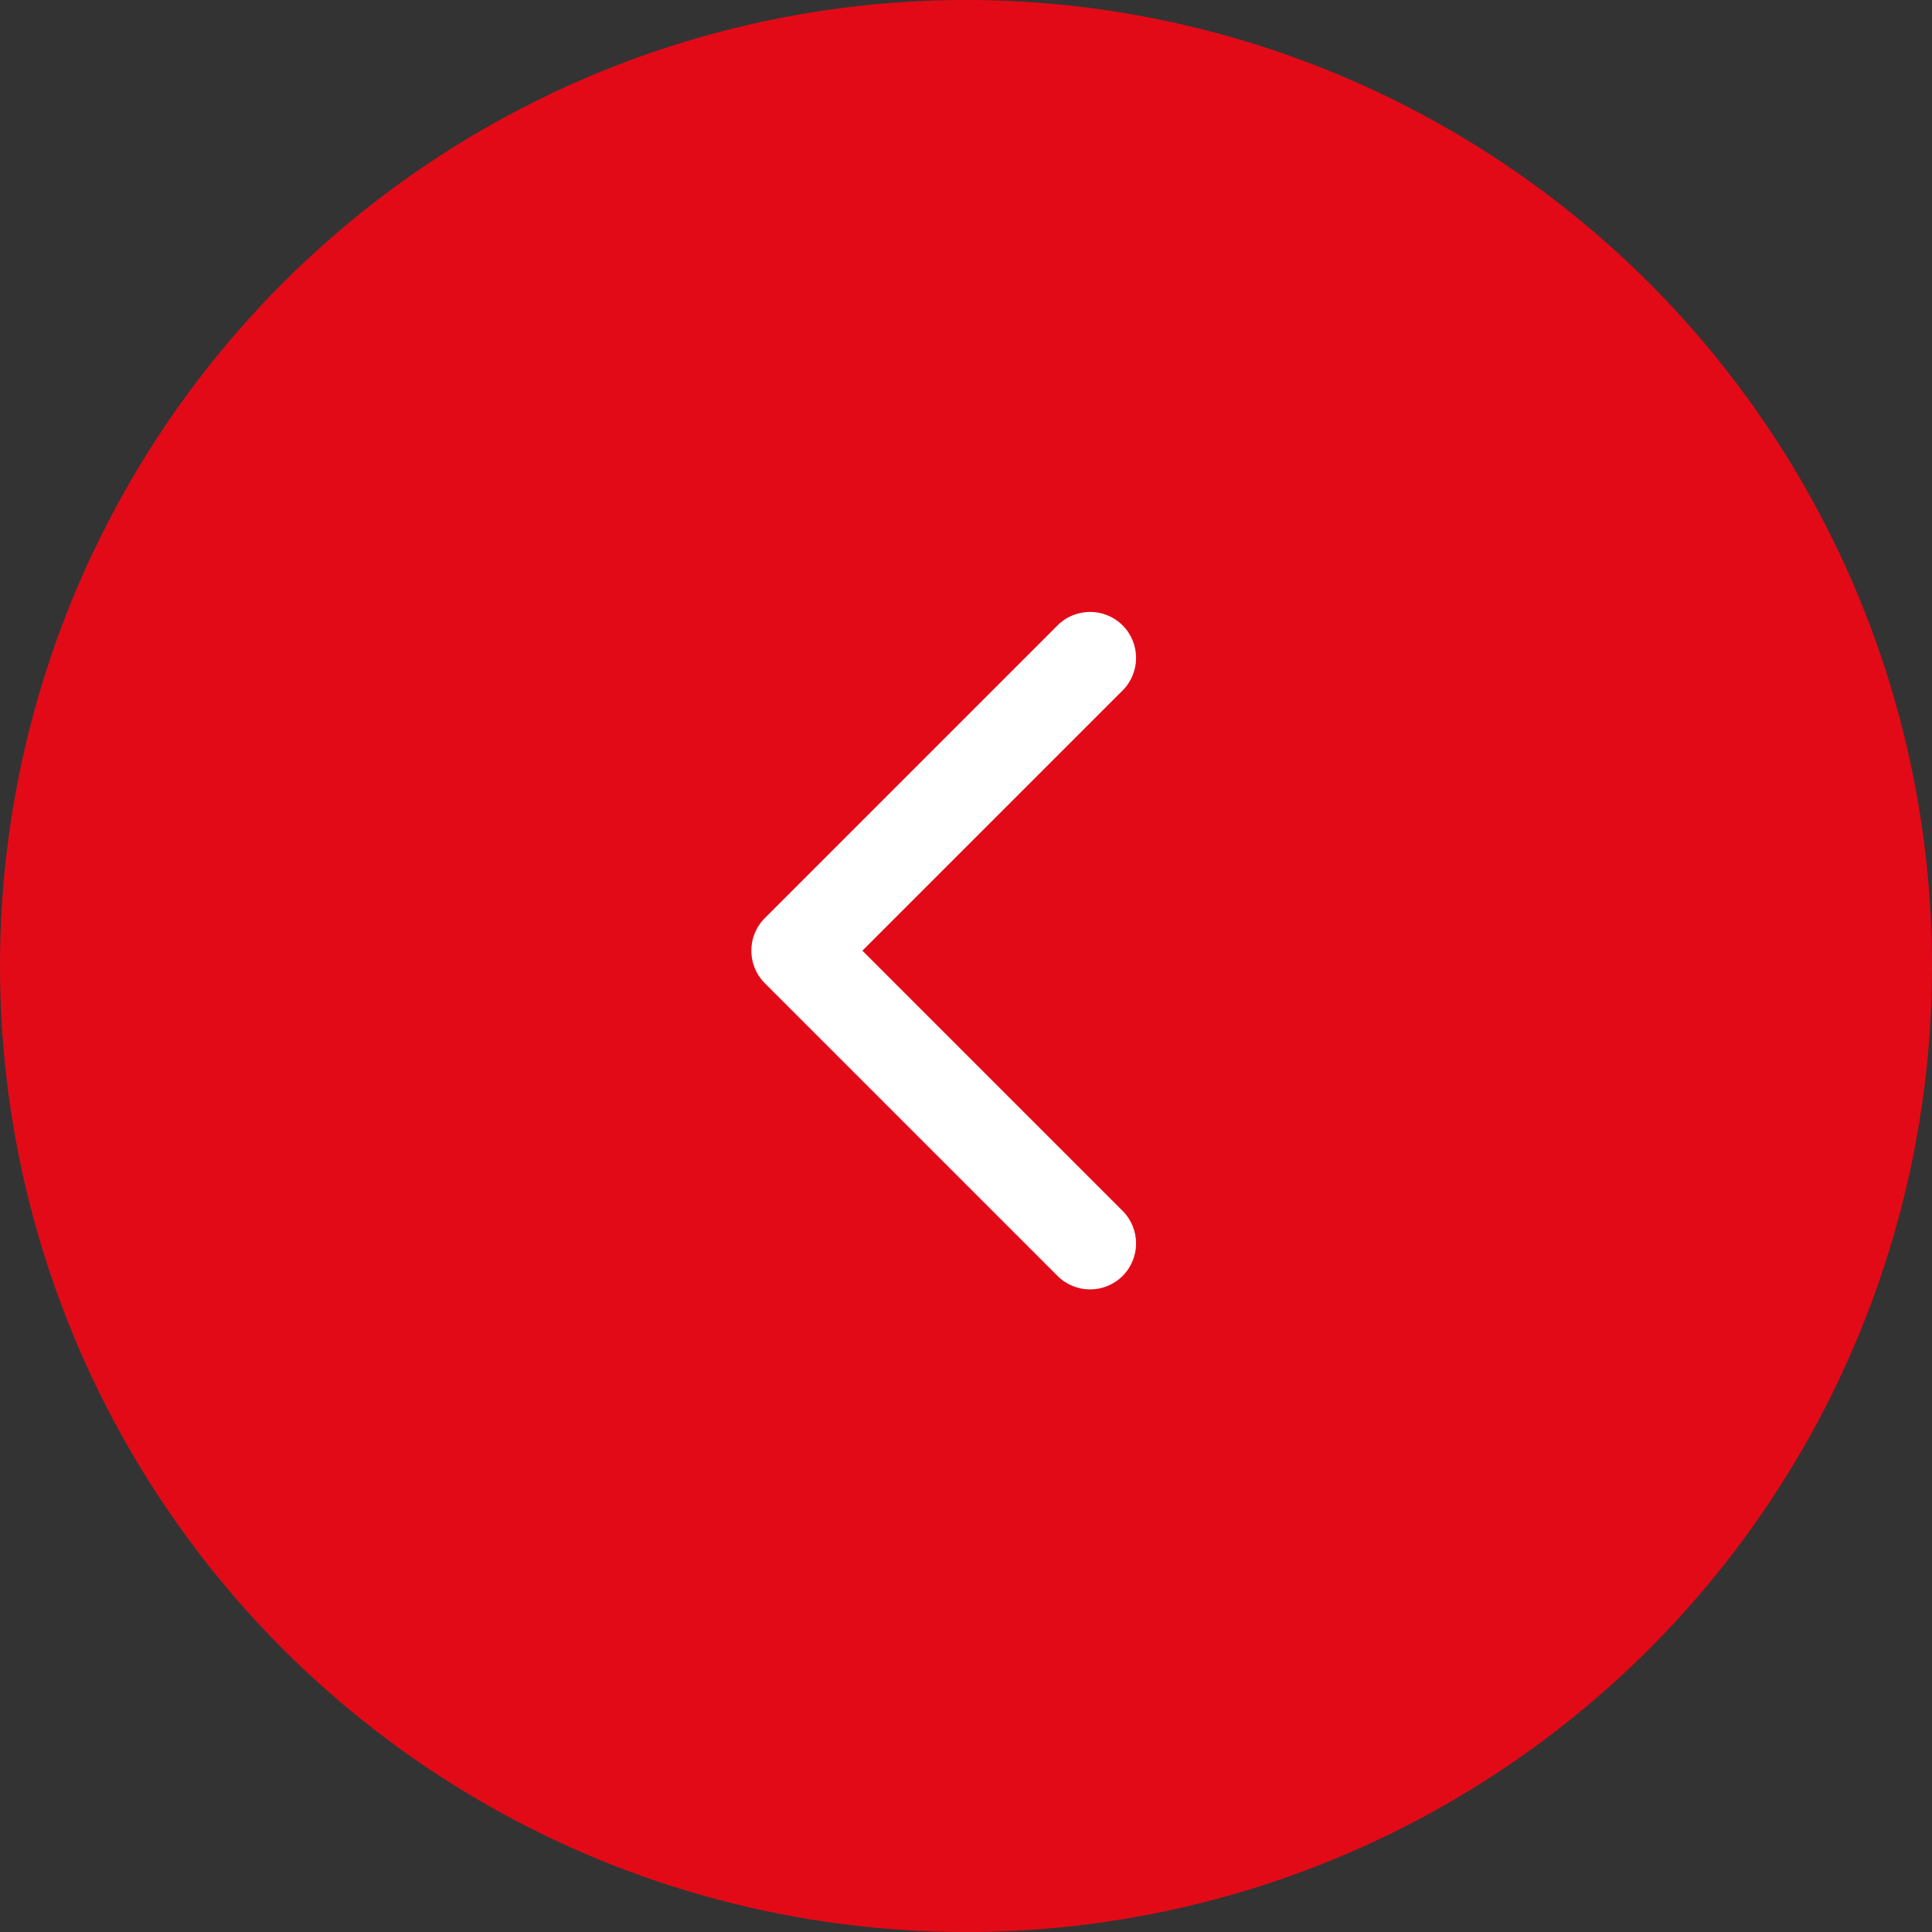
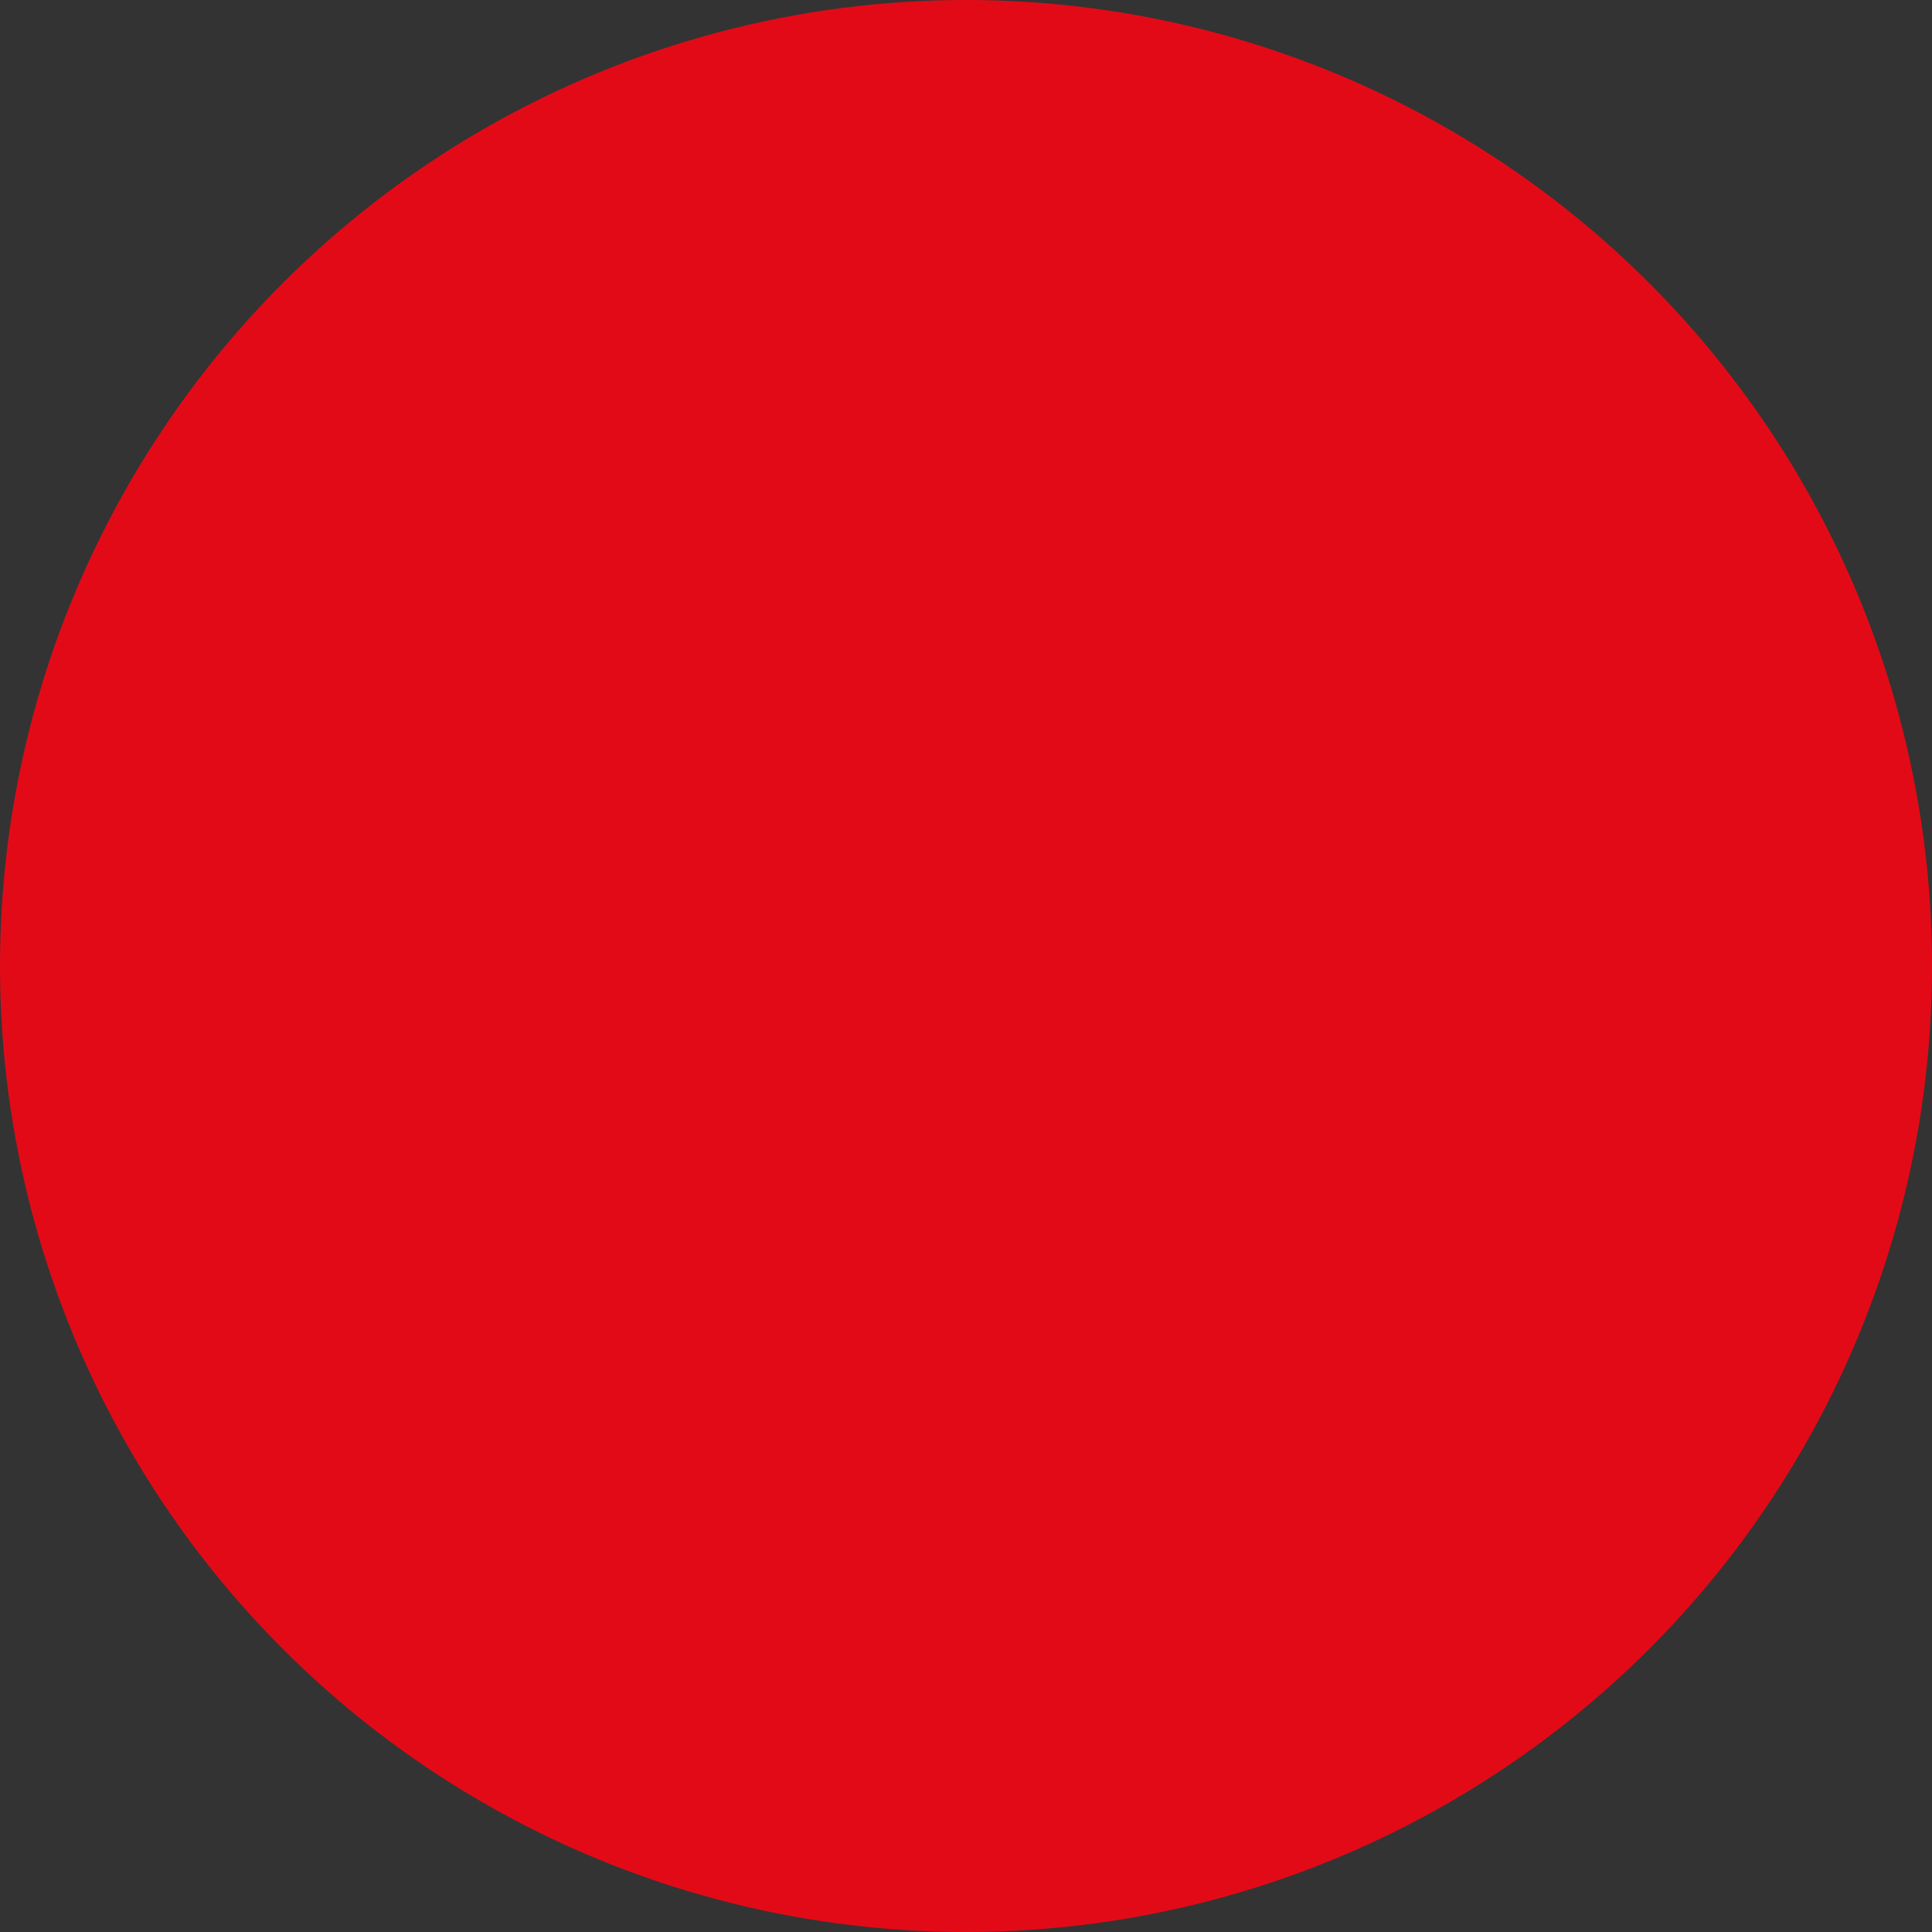
<svg xmlns="http://www.w3.org/2000/svg" width="63" height="63" viewBox="0 0 63 63" fill="none">
  <rect x="0" y="0" width="63" height="63" fill="#333333" stroke="none" />
  <circle cx="31.5" cy="31.5" r="31.5" fill="#E30A17" />
-   <path d="M24.939 29.939C24.354 30.525 24.354 31.475 24.939 32.061L34.485 41.607C35.071 42.192 36.021 42.192 36.607 41.607C37.192 41.021 37.192 40.071 36.607 39.485L28.121 31L36.607 22.515C37.192 21.929 37.192 20.979 36.607 20.393C36.021 19.808 35.071 19.808 34.485 20.393L24.939 29.939ZM27 29.5H26V32.5H27V29.5Z" fill="white" />
</svg>